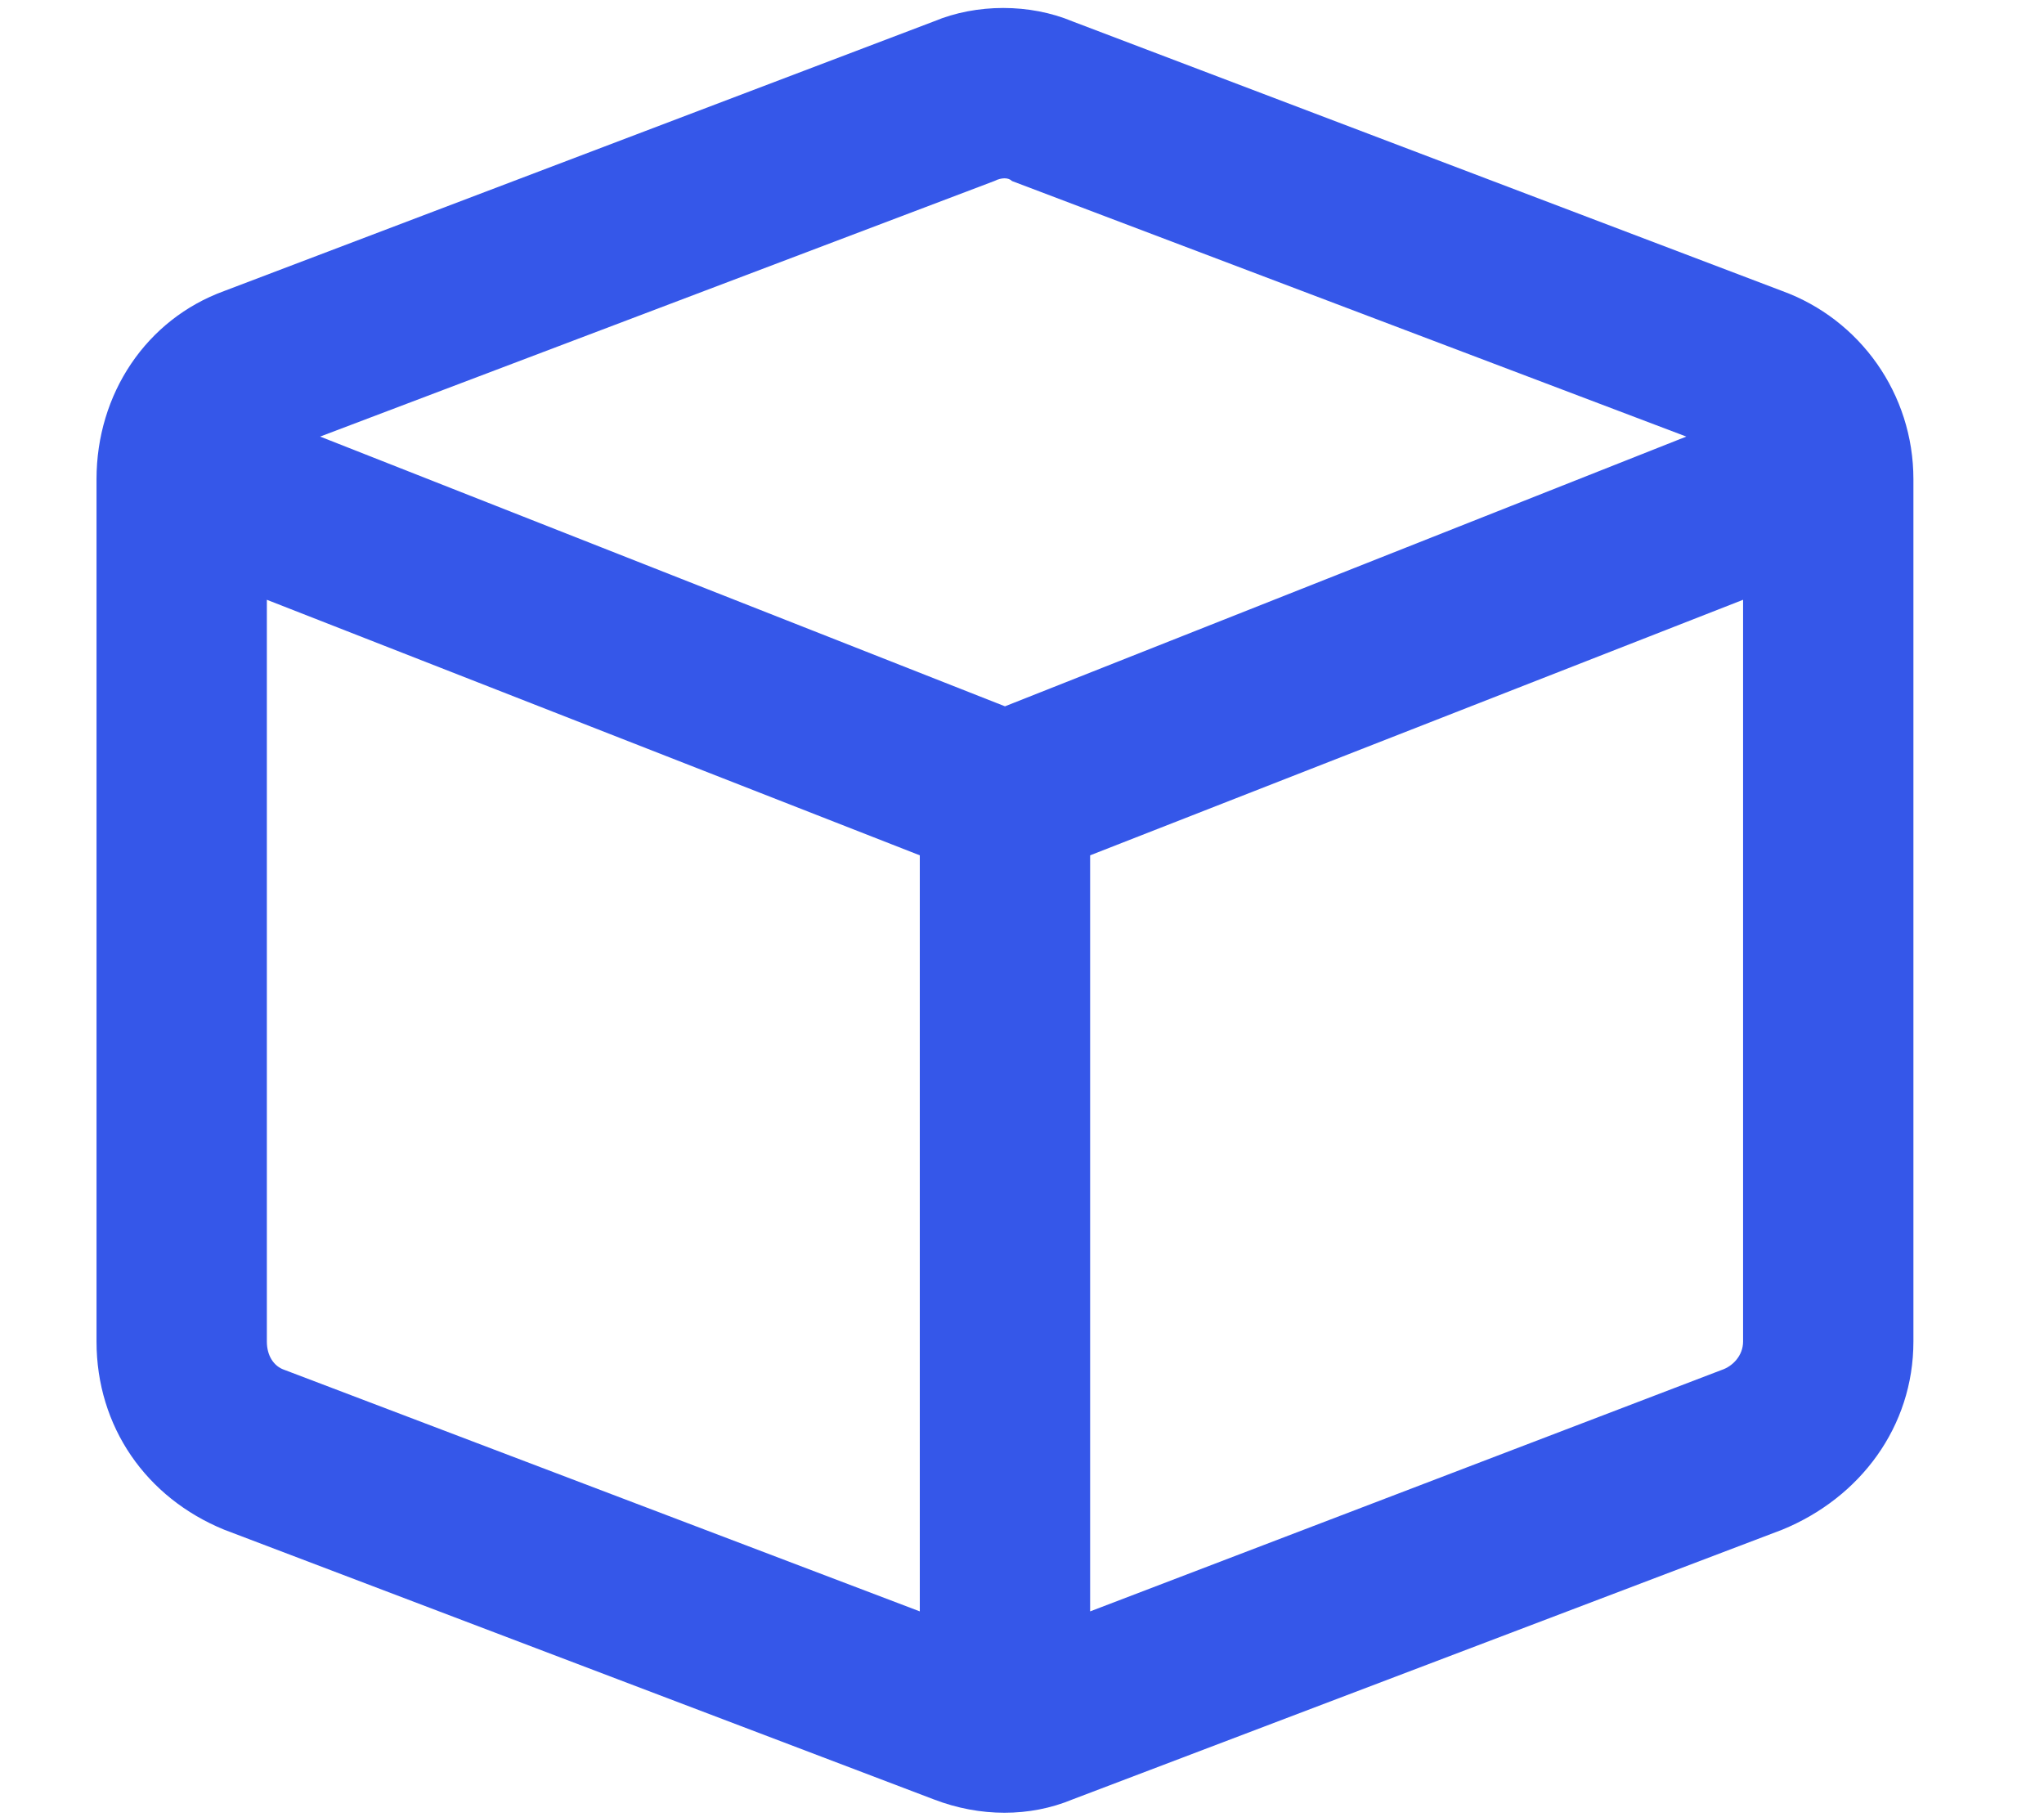
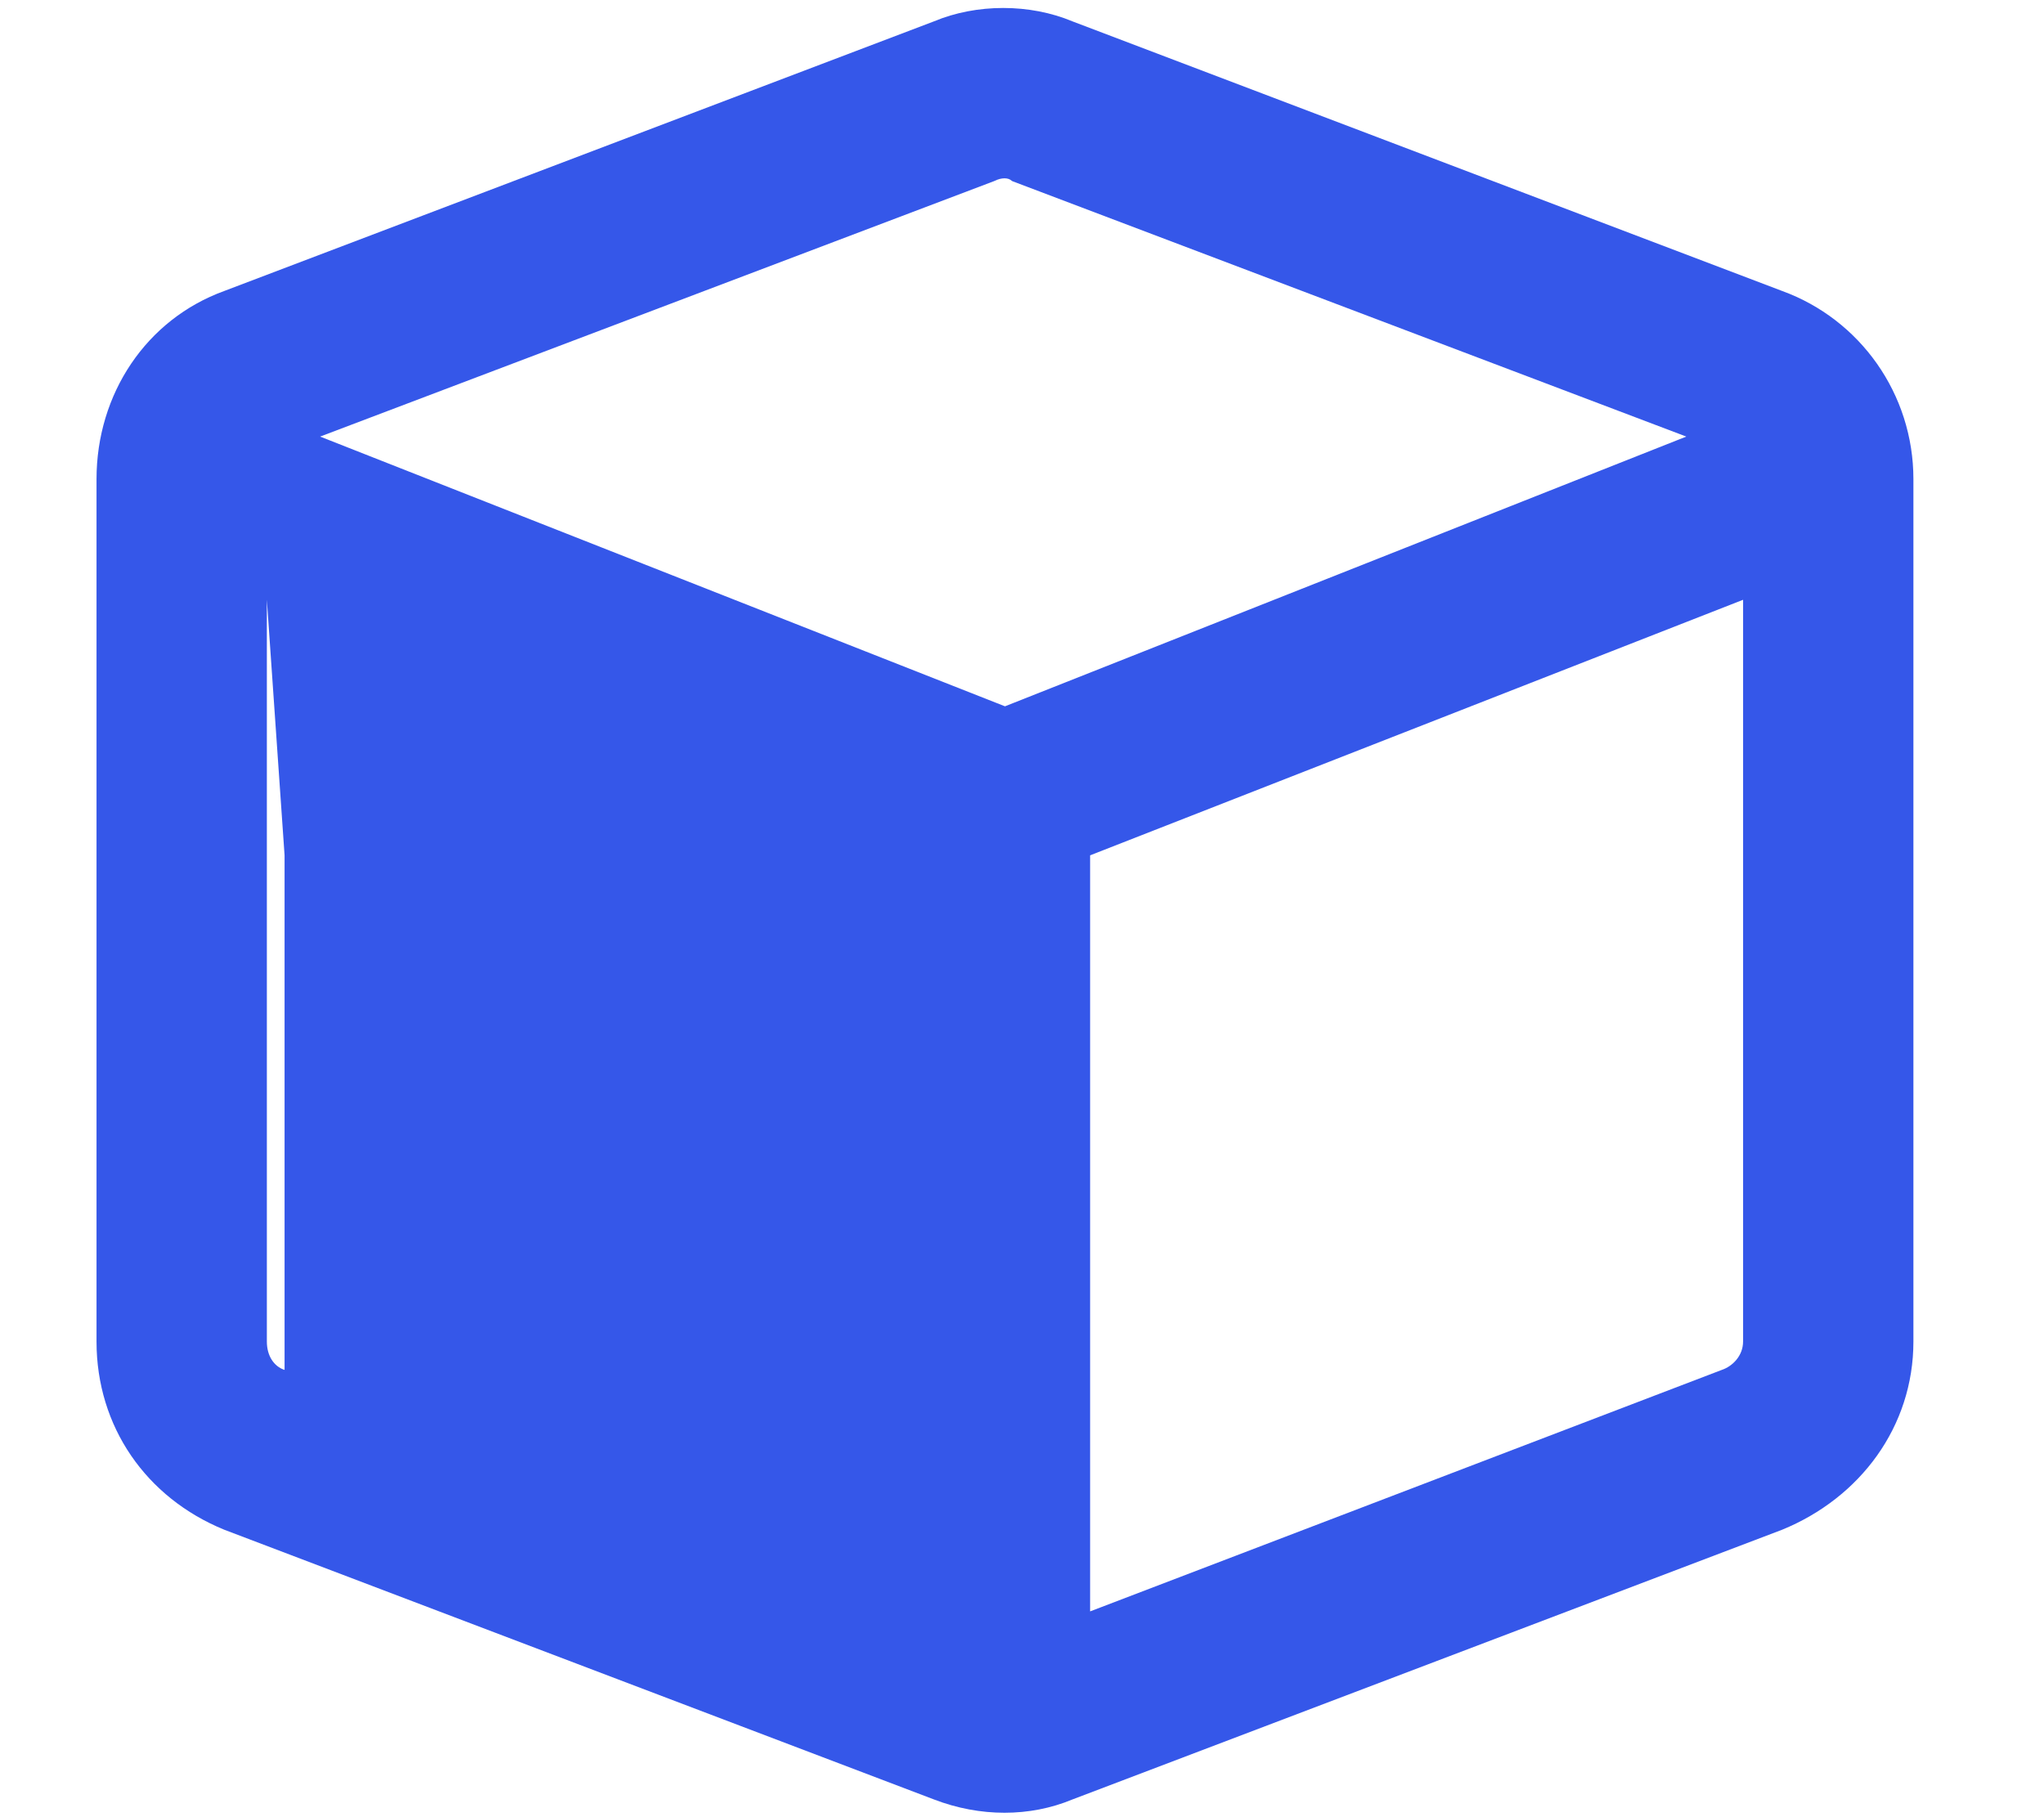
<svg xmlns="http://www.w3.org/2000/svg" width="18" height="16" viewBox="0 0 18 16" fill="none">
-   <path d="M8.912 1.594C8.881 1.562 8.819 1.562 8.756 1.594L2.819 3.844L8.85 6.219L14.85 3.844L8.912 1.594ZM2.35 11.812C2.35 11.938 2.412 12.031 2.506 12.062L8.1 14.188V7.531L2.35 5.281V11.812ZM9.6 14.188L15.162 12.062C15.256 12.031 15.35 11.938 15.35 11.812V5.281L9.6 7.531V14.188ZM8.225 0.188C8.6 0.031 9.069 0.031 9.444 0.188L15.694 2.562C16.381 2.812 16.85 3.469 16.85 4.219V11.812C16.85 12.562 16.381 13.188 15.694 13.469L9.444 15.844C9.069 16 8.631 16 8.225 15.844L1.975 13.469C1.287 13.188 0.85 12.562 0.85 11.812V4.219C0.85 3.469 1.287 2.812 1.975 2.562L8.225 0.188Z" fill="#3557E9" />
+   <path d="M8.912 1.594C8.881 1.562 8.819 1.562 8.756 1.594L2.819 3.844L8.85 6.219L14.85 3.844L8.912 1.594ZM2.35 11.812C2.35 11.938 2.412 12.031 2.506 12.062V7.531L2.35 5.281V11.812ZM9.6 14.188L15.162 12.062C15.256 12.031 15.35 11.938 15.35 11.812V5.281L9.6 7.531V14.188ZM8.225 0.188C8.6 0.031 9.069 0.031 9.444 0.188L15.694 2.562C16.381 2.812 16.85 3.469 16.85 4.219V11.812C16.85 12.562 16.381 13.188 15.694 13.469L9.444 15.844C9.069 16 8.631 16 8.225 15.844L1.975 13.469C1.287 13.188 0.85 12.562 0.85 11.812V4.219C0.85 3.469 1.287 2.812 1.975 2.562L8.225 0.188Z" fill="#3557E9" />
</svg>